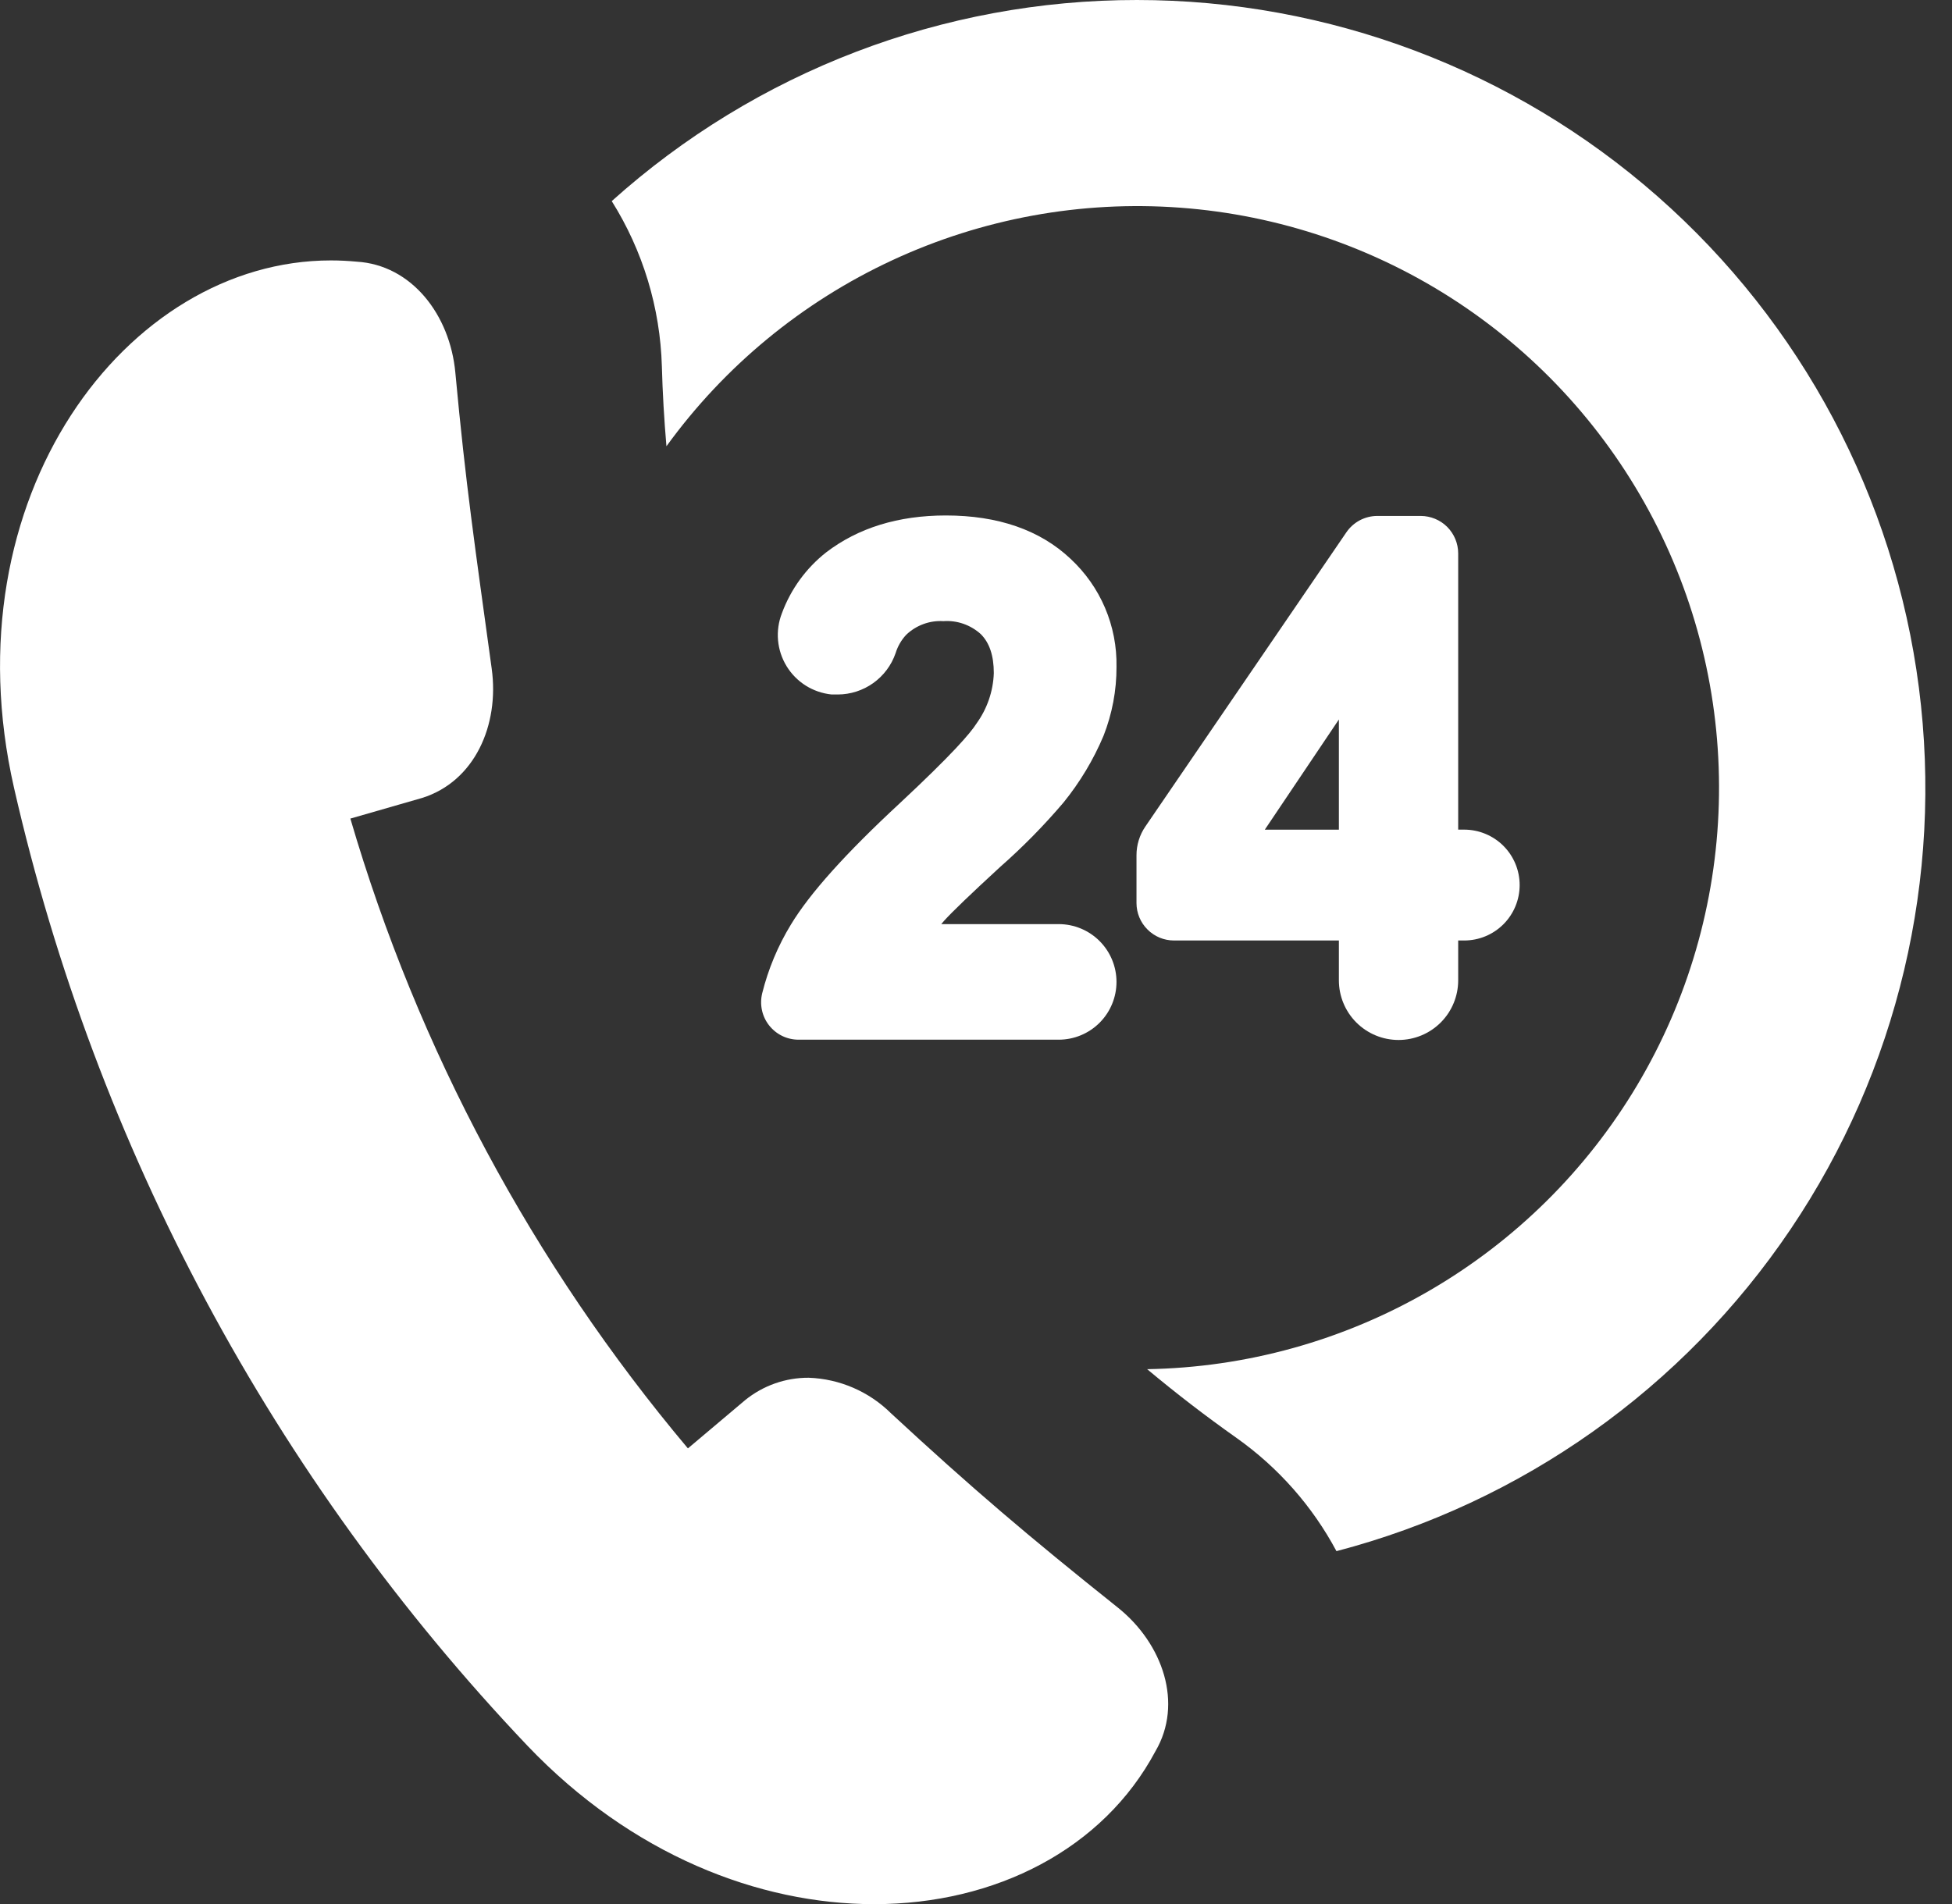
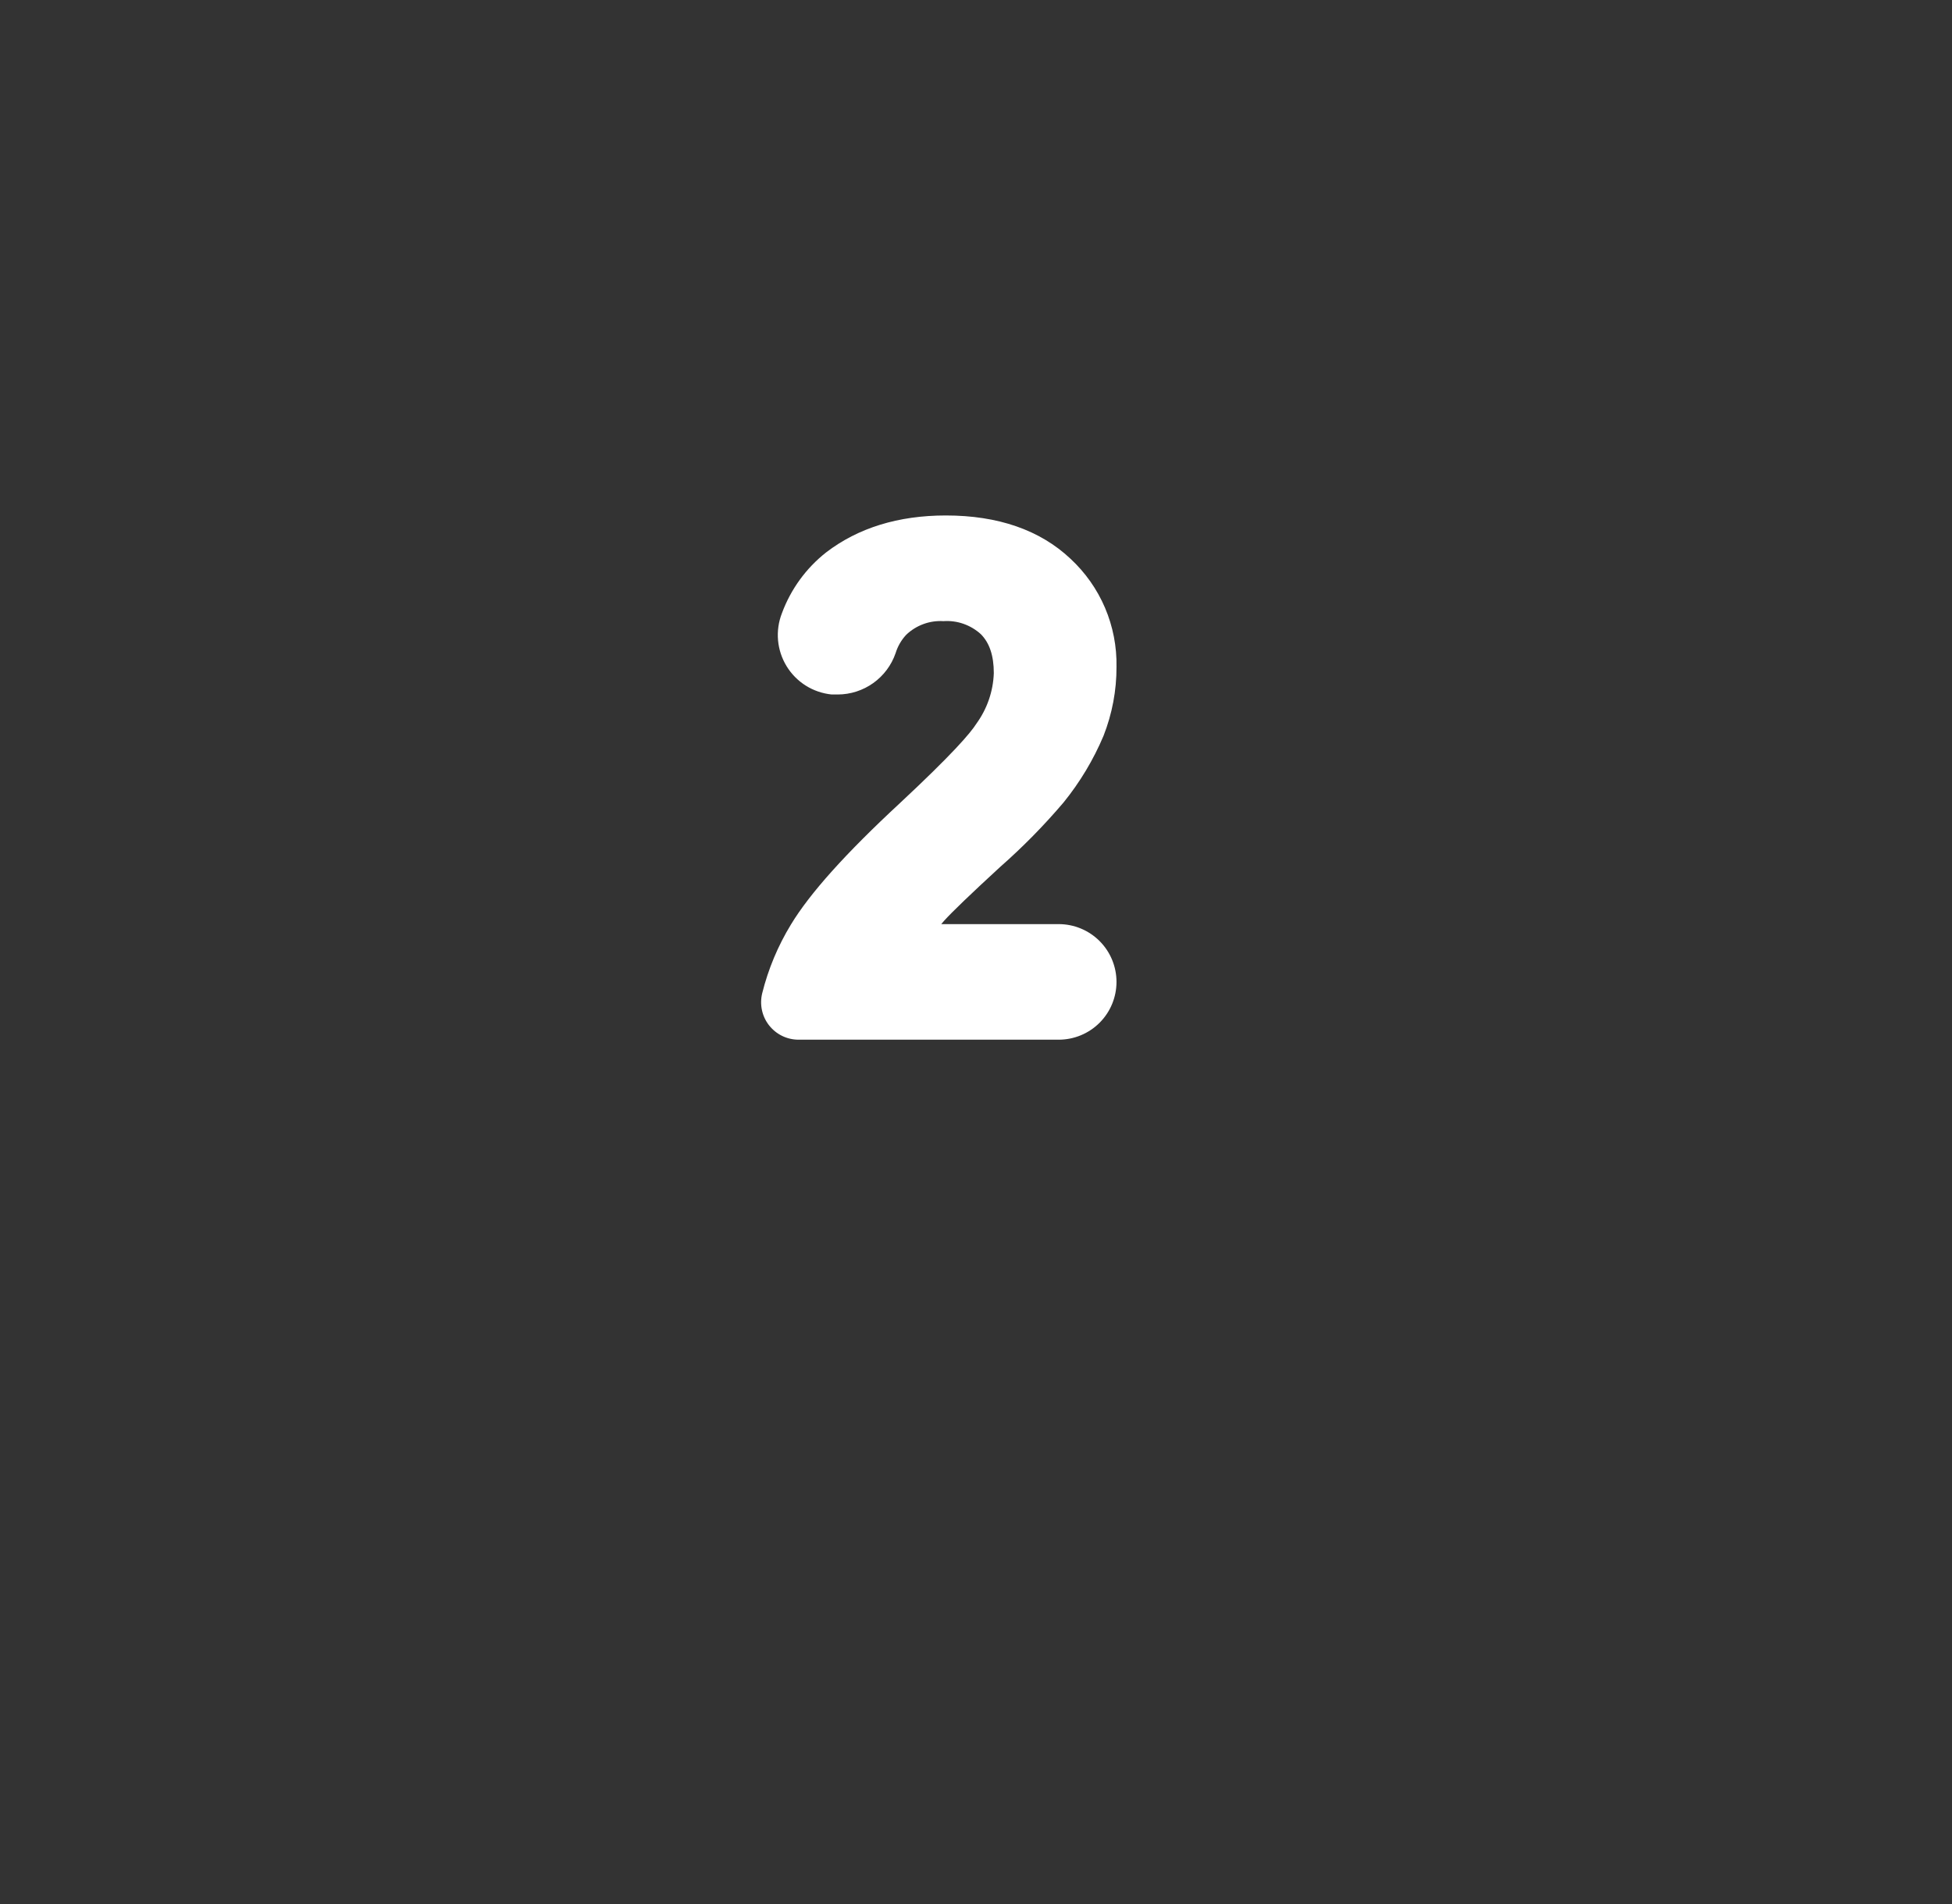
<svg xmlns="http://www.w3.org/2000/svg" width="41" height="40" viewBox="0 0 41 40" fill="none">
  <rect x="0" y="0" width="41" height="40" fill="#333333" stroke="none" />
  <g clip-path="url(#clip0)">
-     <path d="M23.885 -2.45765e-05C19.811 -0.003 15.88 1.502 12.849 4.225C13.504 5.268 13.867 6.467 13.902 7.698C13.917 8.256 13.95 8.816 13.998 9.375C15.22 7.689 16.853 6.344 18.742 5.467C20.63 4.59 22.712 4.209 24.788 4.363C26.865 4.516 28.868 5.197 30.607 6.342C32.346 7.487 33.764 9.058 34.726 10.905C35.688 12.751 36.161 14.813 36.102 16.895C36.043 18.976 35.453 21.008 34.388 22.797C33.323 24.587 31.818 26.074 30.017 27.118C28.215 28.163 26.177 28.729 24.095 28.764C24.701 29.271 25.328 29.753 25.976 30.211C26.849 30.83 27.567 31.643 28.071 32.587C31.967 31.567 35.358 29.164 37.609 25.825C39.861 22.486 40.819 18.442 40.305 14.448C39.791 10.454 37.839 6.784 34.815 4.125C31.791 1.466 27.902 -0.001 23.875 -2.45765e-05H23.885Z" fill="white" />
-     <path d="M23.479 33.772C21.586 32.262 20.405 31.256 18.716 29.692C18.254 29.234 17.637 28.967 16.987 28.944C16.5 28.941 16.028 29.108 15.65 29.415L14.449 30.428C11.194 26.557 8.78 22.051 7.359 17.197L8.867 16.763C9.97 16.417 10.491 15.234 10.328 14.049C9.974 11.47 9.783 10.19 9.564 7.827C9.452 6.613 8.646 5.565 7.489 5.497C7.309 5.48 7.129 5.471 6.95 5.471C2.651 5.471 -1.092 10.454 0.294 16.549C2.017 24.104 5.743 31.056 11.079 36.675C13.266 38.968 15.943 40.003 18.361 40.003C20.91 40.003 23.173 38.845 24.268 36.792C24.856 35.791 24.429 34.532 23.479 33.772Z" fill="white" />
    <path d="M18.905 16.869C17.759 17.931 17.011 18.766 16.614 19.421C16.34 19.87 16.136 20.358 16.009 20.868C15.981 20.984 15.979 21.105 16.004 21.221C16.029 21.338 16.08 21.447 16.154 21.541C16.228 21.635 16.322 21.711 16.429 21.763C16.536 21.815 16.654 21.842 16.773 21.842H22.237C22.559 21.842 22.868 21.714 23.096 21.486C23.323 21.259 23.451 20.95 23.451 20.628C23.451 20.306 23.323 19.997 23.096 19.77C22.868 19.542 22.559 19.414 22.237 19.414H19.77L19.831 19.343C19.993 19.162 20.388 18.783 21.004 18.216C21.482 17.796 21.928 17.342 22.34 16.857C22.684 16.432 22.967 15.961 23.179 15.457C23.36 14.996 23.453 14.505 23.451 14.009C23.459 13.584 23.377 13.161 23.21 12.769C23.043 12.377 22.794 12.025 22.482 11.736C21.842 11.134 20.962 10.829 19.867 10.829C18.87 10.829 18.025 11.089 17.352 11.605C16.93 11.937 16.609 12.38 16.423 12.884C16.353 13.064 16.325 13.259 16.342 13.451C16.359 13.644 16.421 13.831 16.522 13.996C16.623 14.161 16.761 14.301 16.925 14.404C17.089 14.507 17.275 14.57 17.468 14.59C17.511 14.59 17.555 14.59 17.597 14.59C17.864 14.589 18.125 14.505 18.342 14.35C18.56 14.194 18.724 13.975 18.811 13.722C18.855 13.579 18.93 13.448 19.032 13.338C19.135 13.238 19.259 13.161 19.394 13.111C19.529 13.061 19.673 13.04 19.816 13.049C19.959 13.039 20.102 13.058 20.236 13.105C20.371 13.152 20.495 13.226 20.601 13.322C20.784 13.506 20.874 13.774 20.874 14.141C20.861 14.522 20.734 14.89 20.511 15.199C20.382 15.404 19.997 15.85 18.905 16.869Z" fill="white" />
-     <path d="M29.842 10.839H28.929C28.801 10.839 28.675 10.871 28.562 10.93C28.449 10.99 28.352 11.077 28.28 11.182L24.059 17.361C23.936 17.54 23.87 17.753 23.871 17.97V18.971C23.871 19.18 23.954 19.38 24.102 19.527C24.249 19.675 24.449 19.758 24.658 19.758H28.122V20.595C28.122 20.927 28.254 21.246 28.489 21.481C28.724 21.716 29.043 21.848 29.375 21.848C29.707 21.848 30.026 21.716 30.261 21.481C30.496 21.246 30.628 20.927 30.628 20.595V19.758H30.754C31.063 19.758 31.359 19.636 31.578 19.417C31.796 19.199 31.919 18.902 31.919 18.594C31.919 18.285 31.796 17.988 31.578 17.77C31.359 17.552 31.063 17.429 30.754 17.429H30.628V11.627C30.628 11.418 30.545 11.218 30.398 11.07C30.251 10.923 30.051 10.84 29.842 10.839V10.839ZM28.122 17.43H26.566L28.122 15.115V17.43Z" fill="white" />
  </g>
  <defs>
    <clipPath id="clip0">
      <rect width="40.446" height="40" fill="white" />
    </clipPath>
  </defs>
</svg>